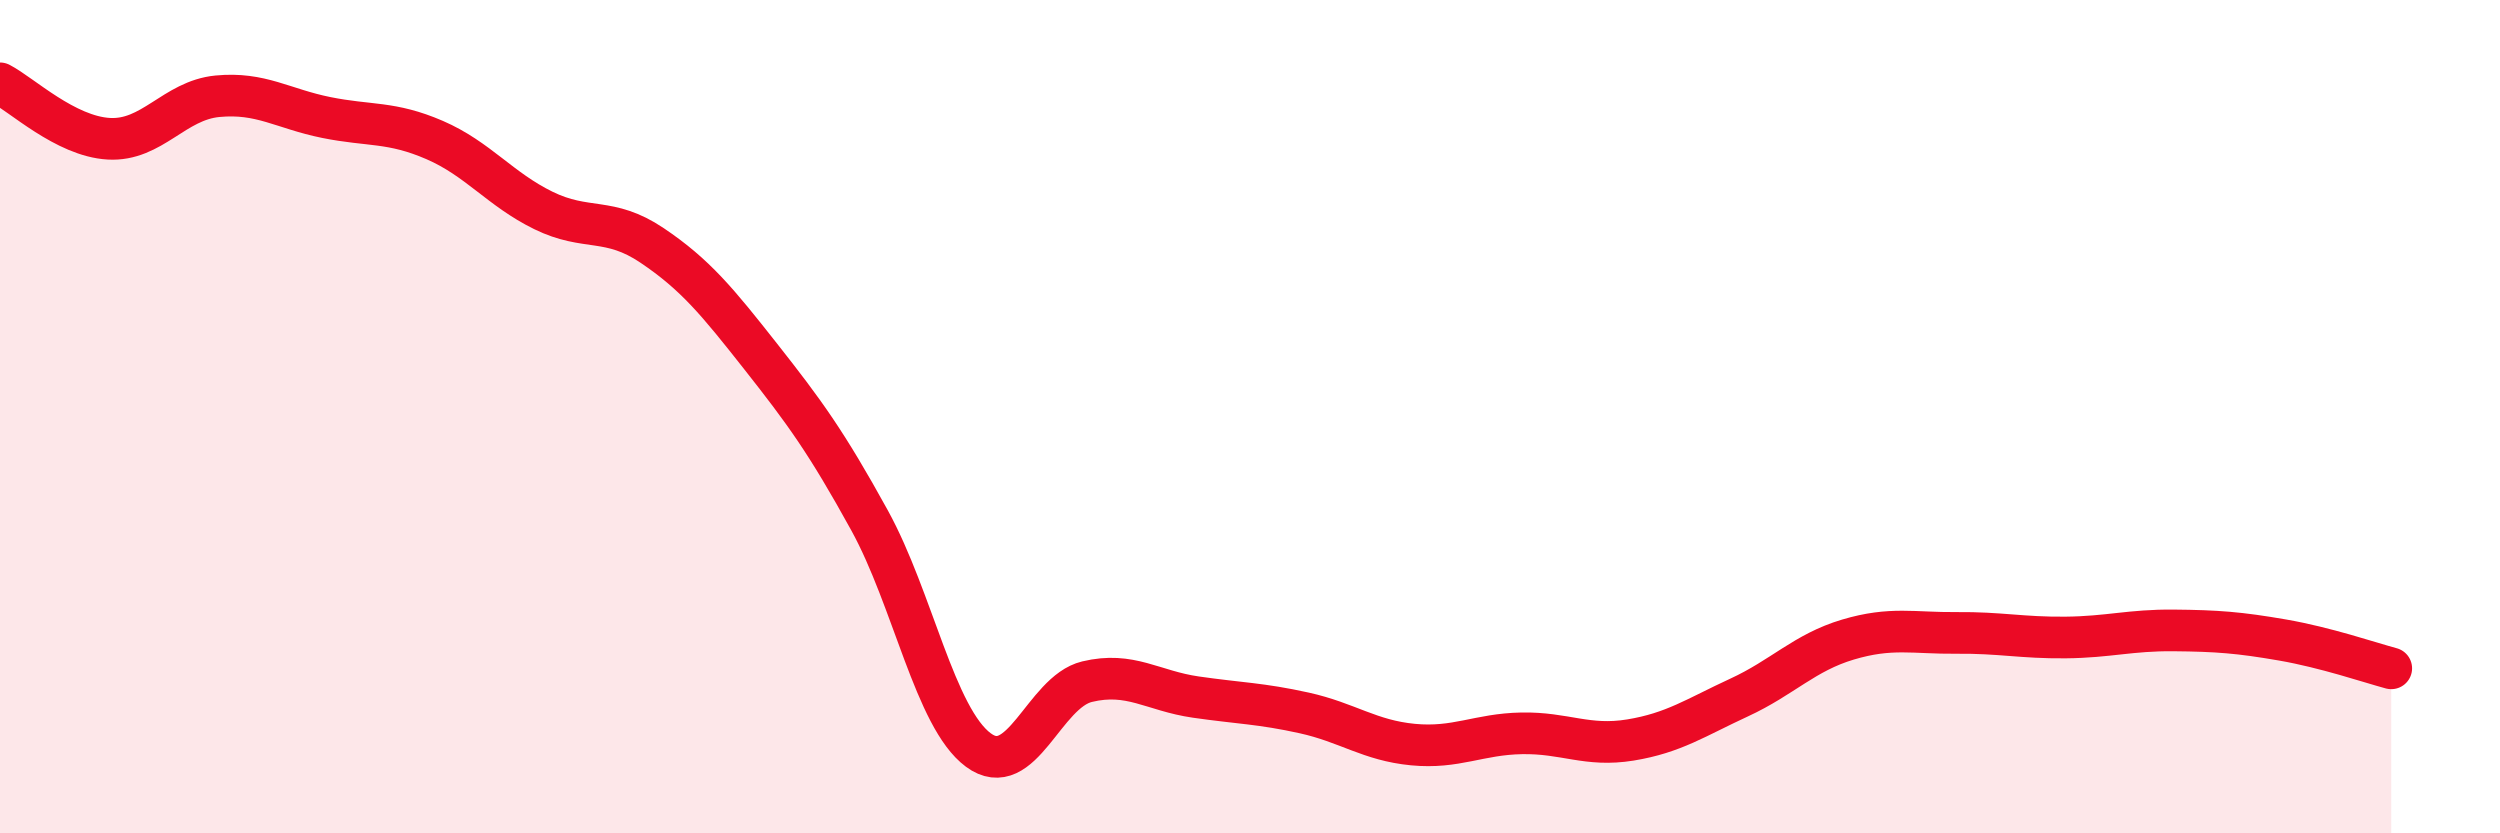
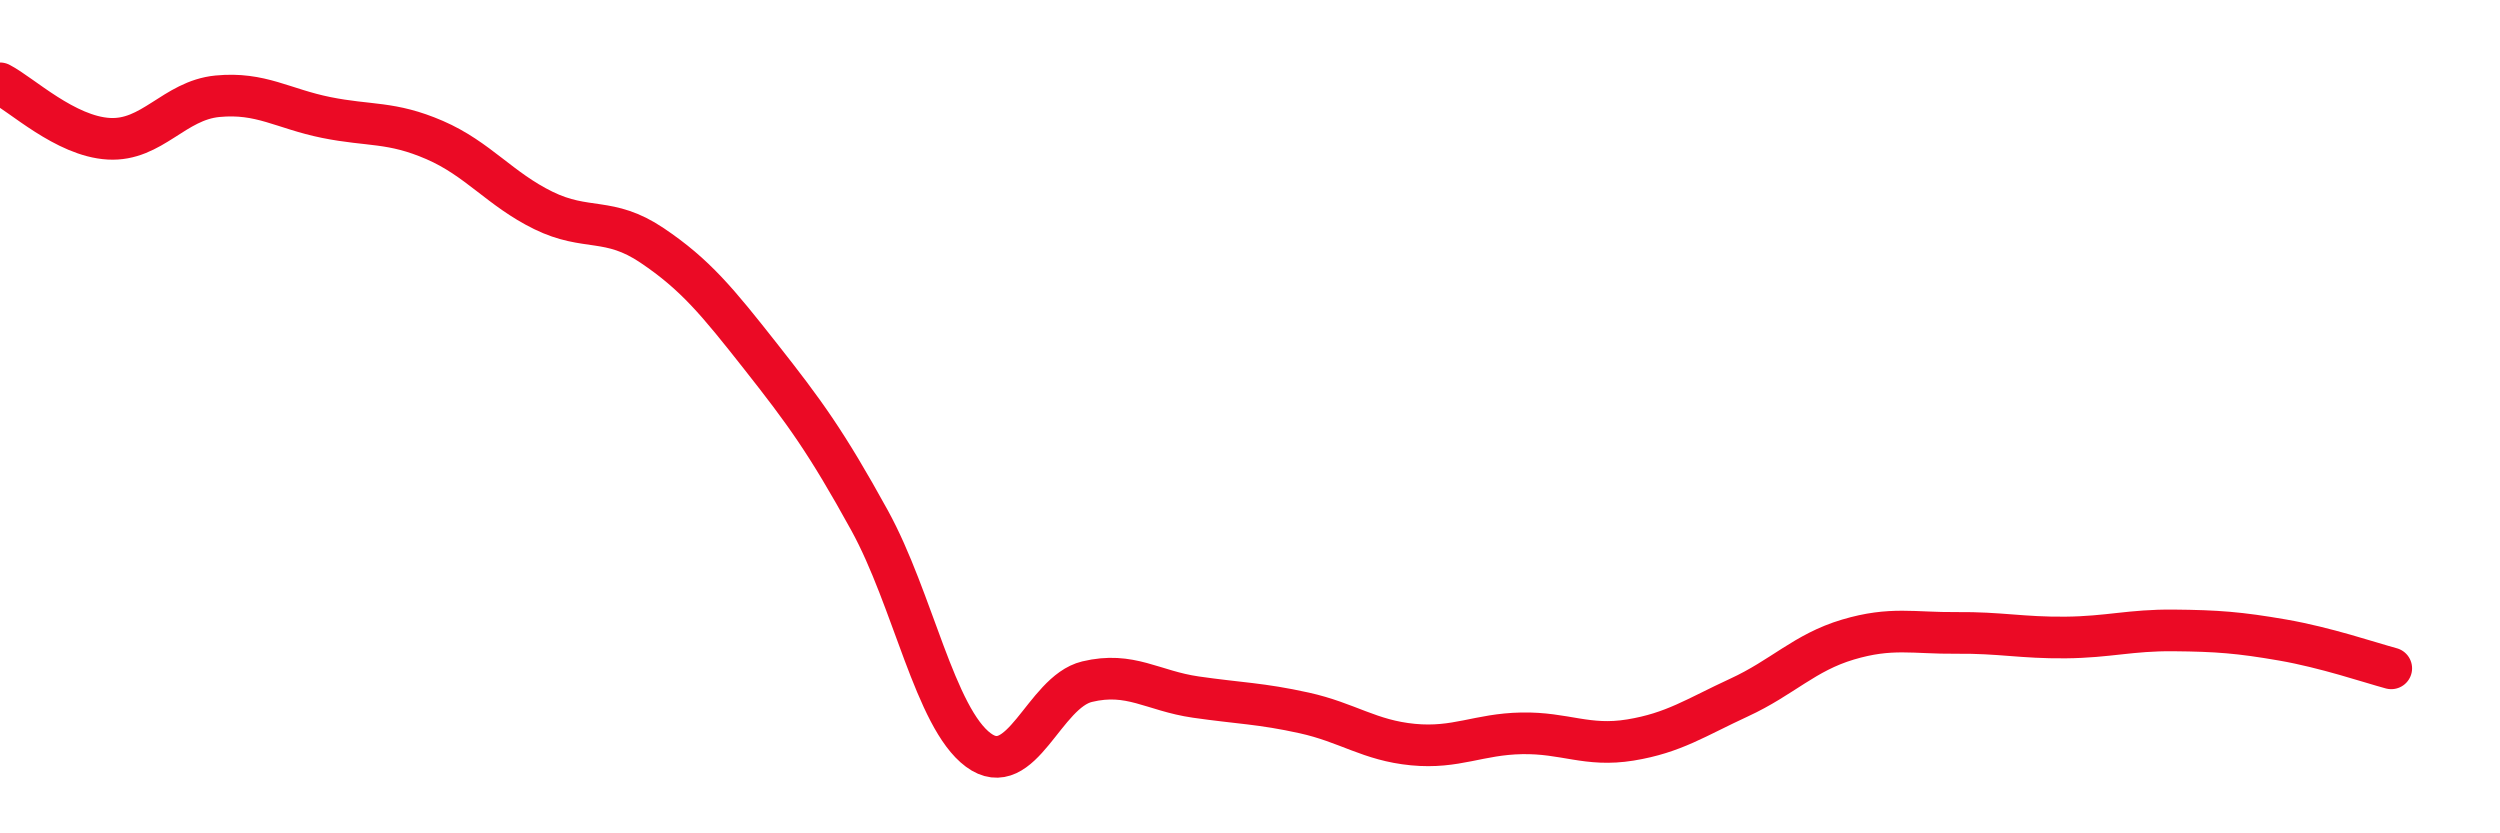
<svg xmlns="http://www.w3.org/2000/svg" width="60" height="20" viewBox="0 0 60 20">
-   <path d="M 0,2 C 0.52,2.27 1.57,3.27 2.61,3.33 C 3.65,3.39 4.18,2.41 5.22,2.31 C 6.26,2.21 6.79,2.61 7.83,2.82 C 8.87,3.03 9.39,2.91 10.43,3.36 C 11.47,3.81 12,4.54 13.04,5.05 C 14.08,5.56 14.61,5.19 15.65,5.89 C 16.69,6.59 17.22,7.24 18.26,8.56 C 19.3,9.88 19.83,10.6 20.87,12.49 C 21.91,14.38 22.44,17.23 23.48,18 C 24.52,18.77 25.05,16.61 26.09,16.36 C 27.13,16.11 27.66,16.58 28.7,16.73 C 29.74,16.88 30.26,16.88 31.3,17.11 C 32.34,17.34 32.87,17.77 33.91,17.87 C 34.95,17.97 35.48,17.62 36.52,17.6 C 37.56,17.58 38.09,17.93 39.13,17.76 C 40.17,17.59 40.7,17.22 41.74,16.74 C 42.78,16.26 43.31,15.66 44.35,15.35 C 45.39,15.04 45.92,15.2 46.96,15.19 C 48,15.18 48.53,15.31 49.57,15.3 C 50.61,15.29 51.13,15.12 52.17,15.13 C 53.21,15.14 53.74,15.18 54.78,15.36 C 55.82,15.54 56.87,15.9 57.39,16.04L57.39 20L0 20Z" fill="#EB0A25" opacity="0.1" stroke-linecap="round" stroke-linejoin="round" />
  <path d="M 0,2 C 0.52,2.27 1.57,3.27 2.61,3.33 C 3.65,3.39 4.18,2.41 5.22,2.31 C 6.26,2.21 6.79,2.61 7.83,2.82 C 8.87,3.03 9.39,2.91 10.43,3.36 C 11.47,3.81 12,4.54 13.04,5.05 C 14.08,5.56 14.61,5.19 15.65,5.89 C 16.69,6.59 17.22,7.24 18.26,8.56 C 19.3,9.88 19.83,10.6 20.87,12.49 C 21.91,14.38 22.44,17.23 23.48,18 C 24.52,18.77 25.05,16.61 26.09,16.36 C 27.13,16.11 27.66,16.58 28.7,16.73 C 29.74,16.88 30.26,16.88 31.3,17.11 C 32.34,17.34 32.87,17.77 33.91,17.87 C 34.95,17.97 35.48,17.62 36.52,17.6 C 37.56,17.58 38.09,17.93 39.13,17.76 C 40.17,17.59 40.7,17.22 41.74,16.74 C 42.78,16.26 43.31,15.66 44.35,15.35 C 45.39,15.04 45.92,15.2 46.96,15.19 C 48,15.18 48.53,15.31 49.57,15.3 C 50.61,15.29 51.13,15.12 52.17,15.13 C 53.21,15.14 53.74,15.18 54.78,15.36 C 55.82,15.54 56.87,15.9 57.39,16.04" stroke="#EB0A25" stroke-width="1" fill="none" stroke-linecap="round" stroke-linejoin="round" />
</svg>